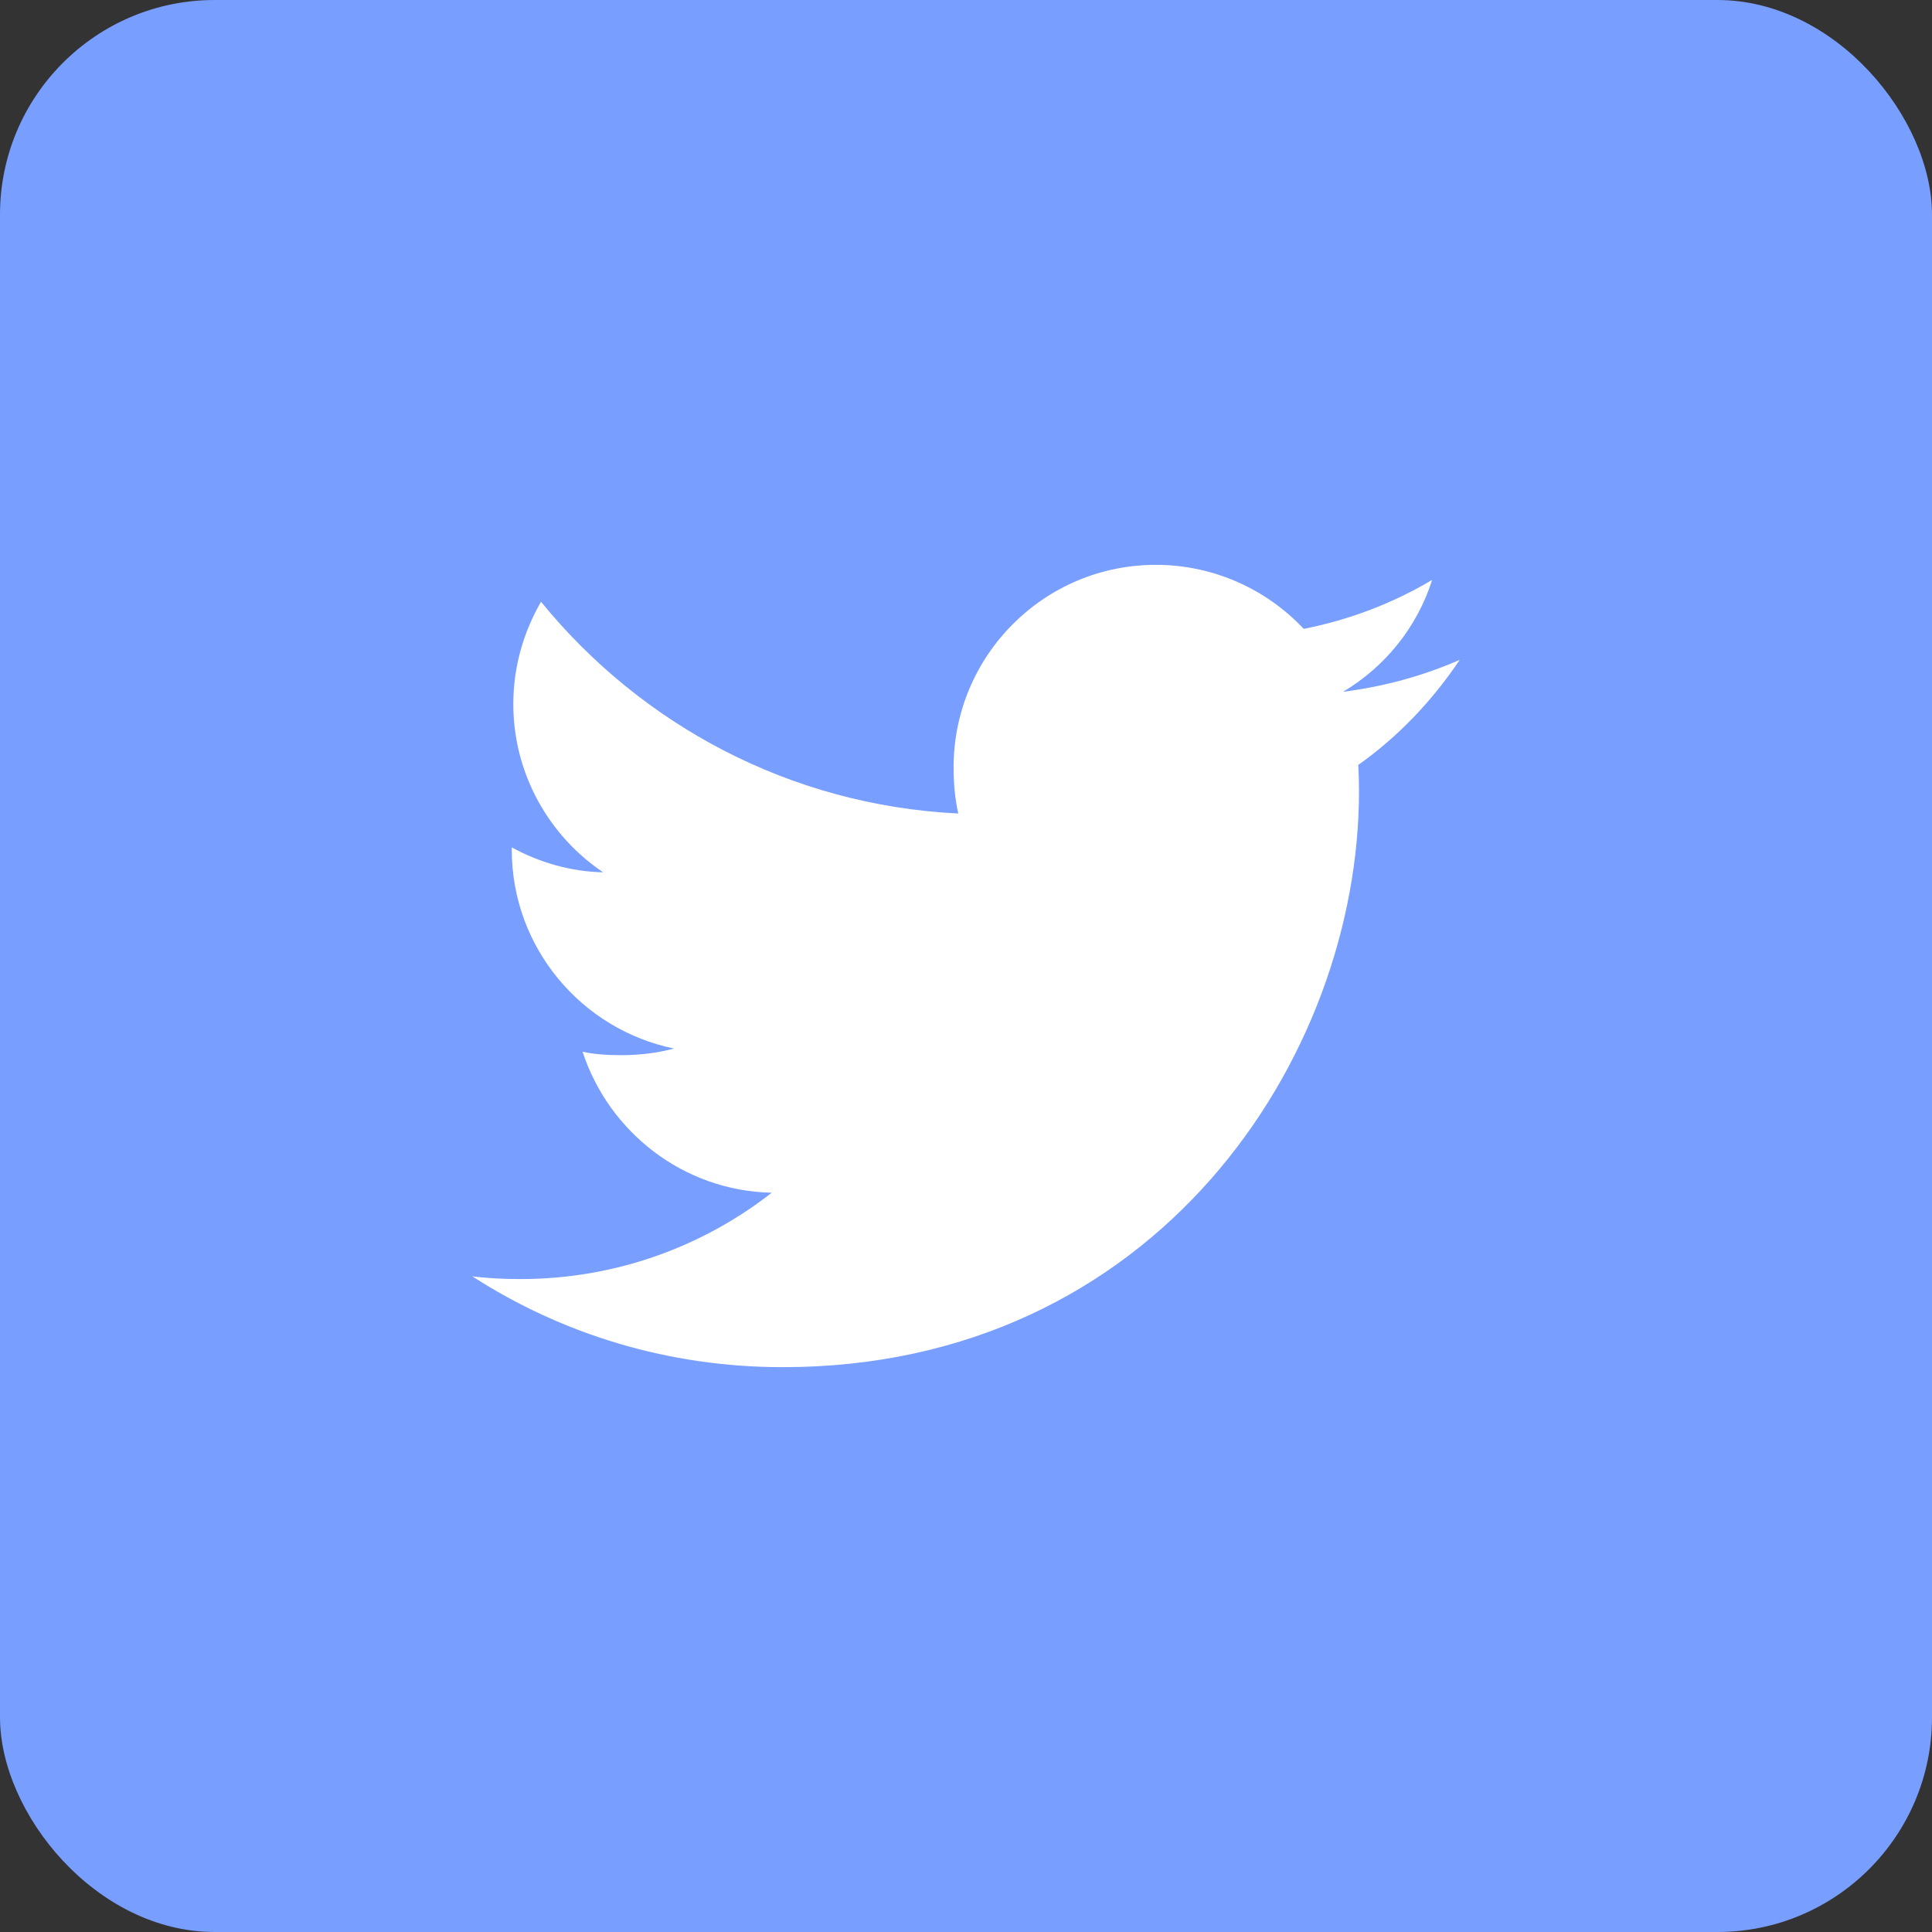
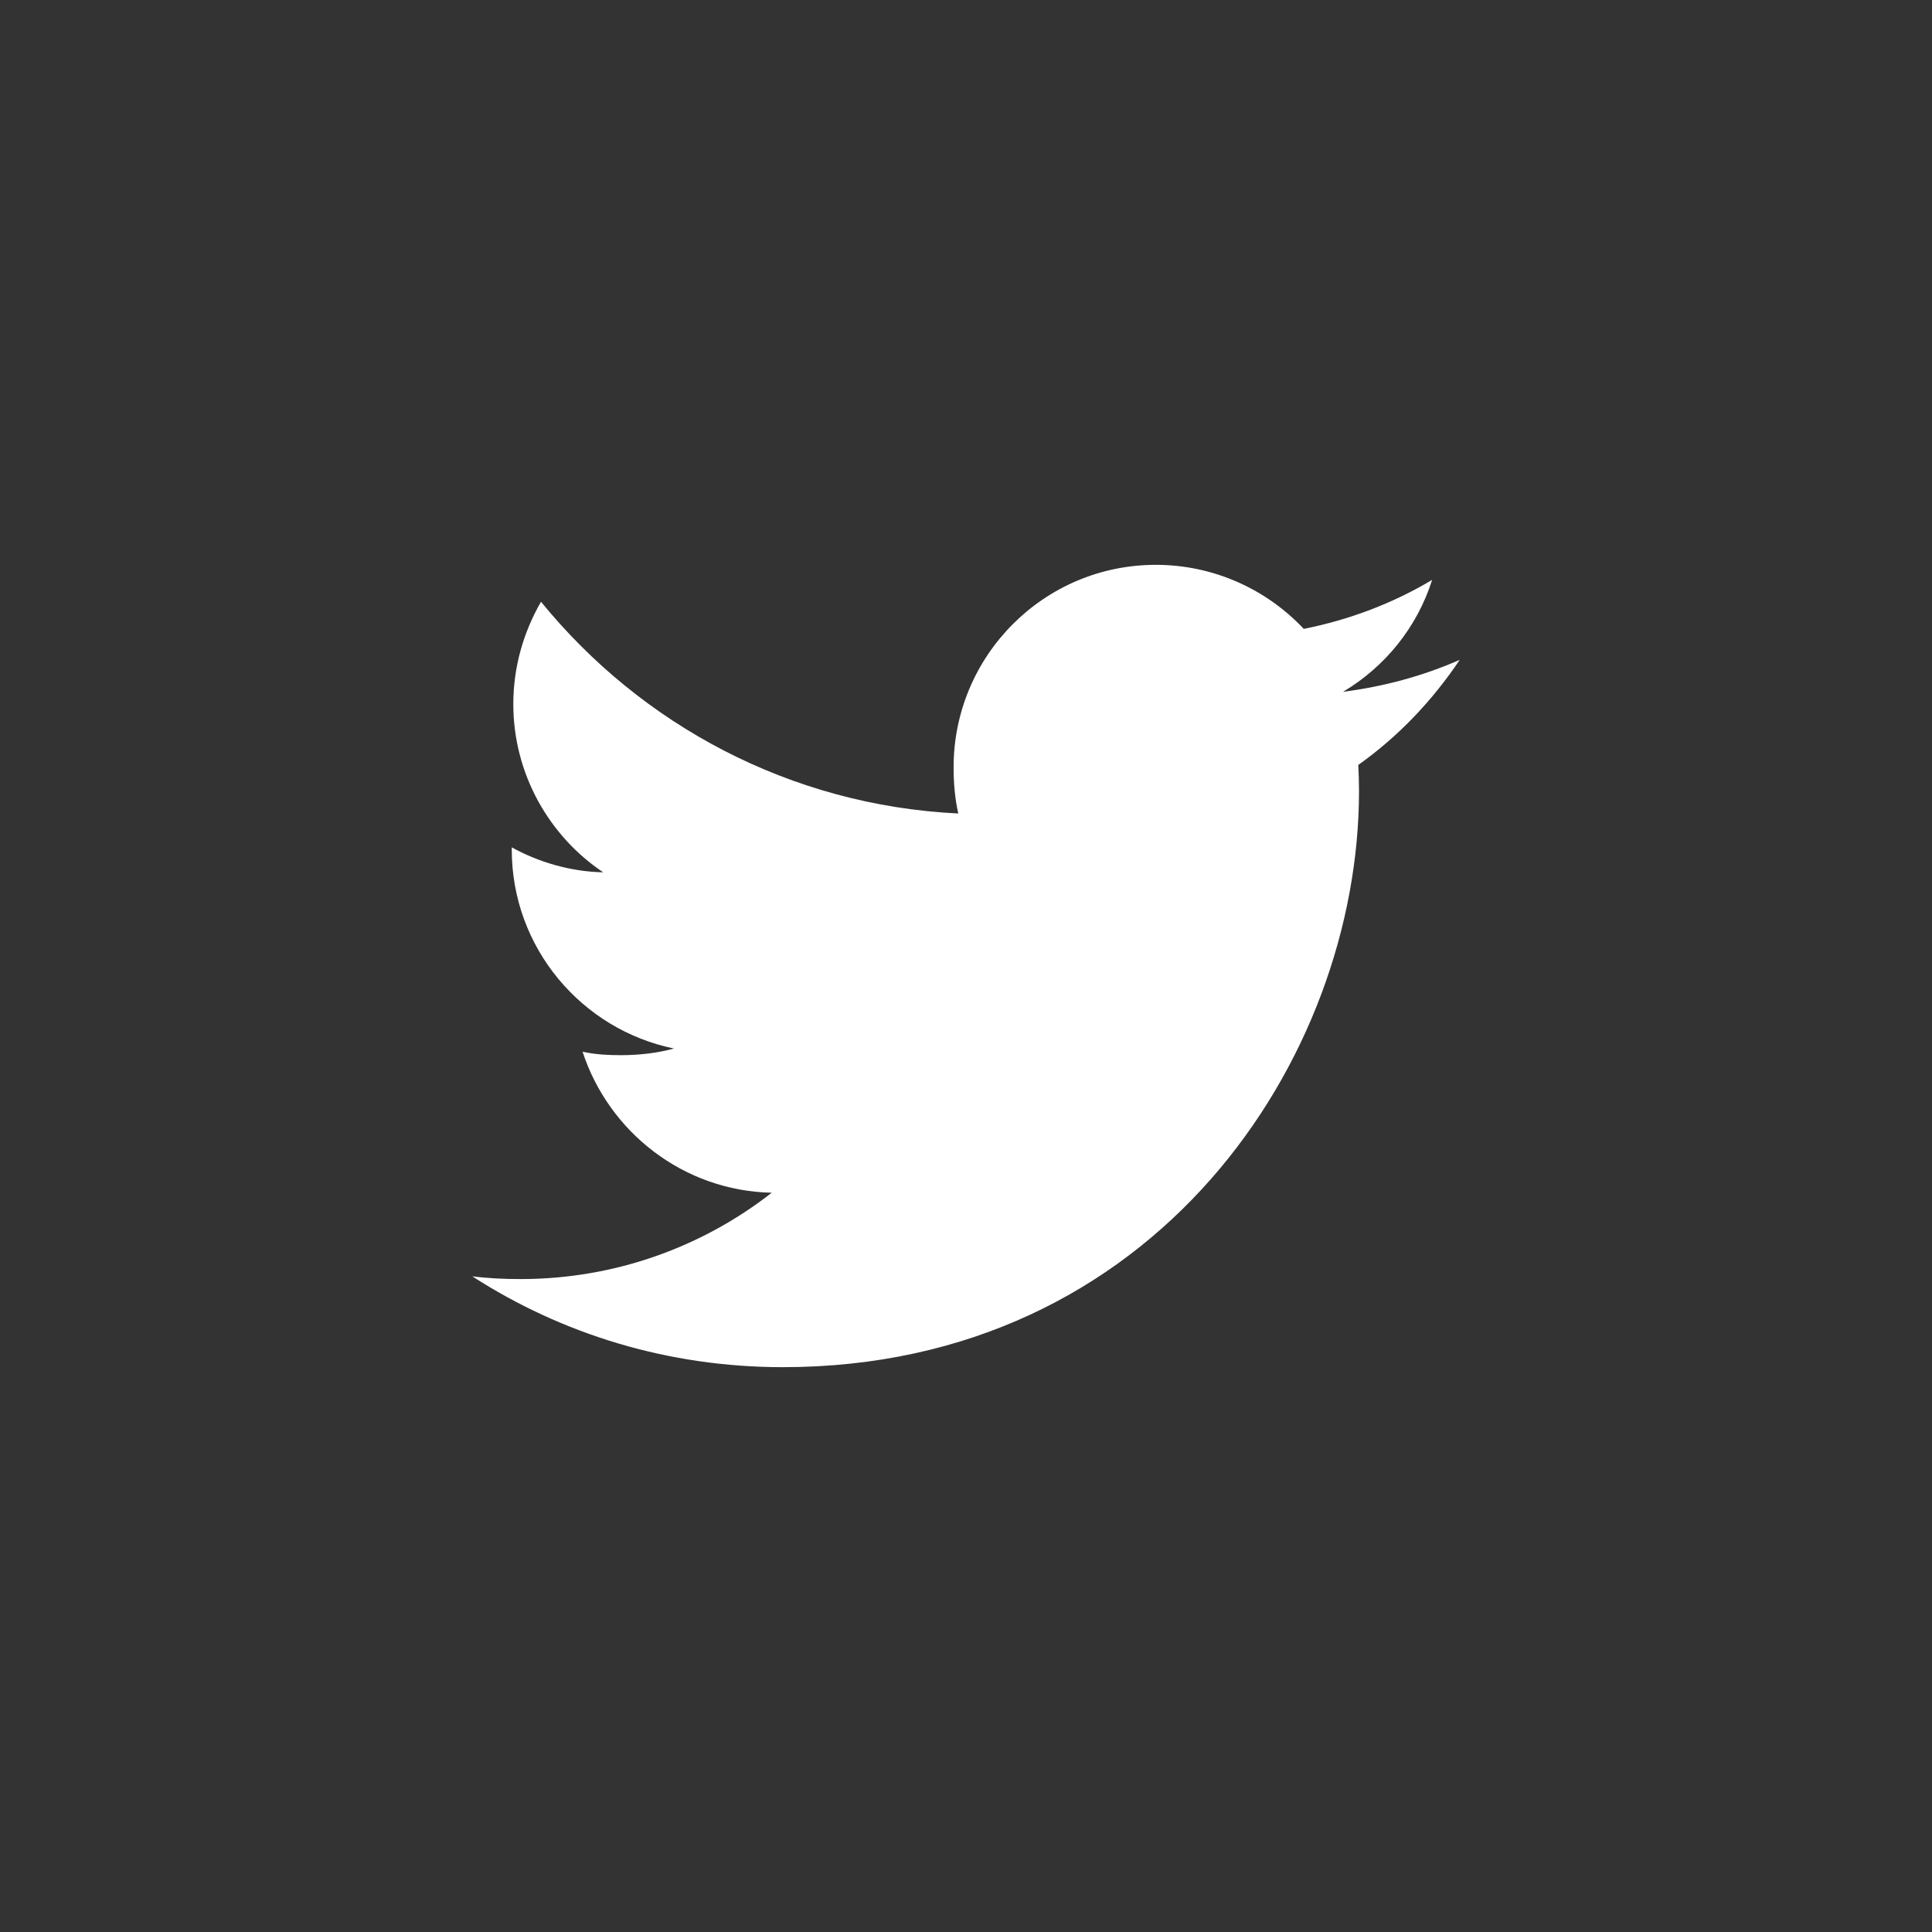
<svg xmlns="http://www.w3.org/2000/svg" width="45" height="45" viewBox="0 0 45 45" fill="none">
  <rect x="0" y="0" width="45" height="45" fill="#333333" stroke="none" />
-   <rect width="45" height="45" rx="5" fill="#789EFF" />
  <g clip-path="url(#clip0)">
    <path d="M34 15.369C33.145 15.744 32.233 15.992 31.283 16.113C32.261 15.53 33.007 14.612 33.357 13.507C32.446 14.05 31.44 14.434 30.367 14.648C29.502 13.727 28.269 13.156 26.923 13.156C24.313 13.156 22.211 15.275 22.211 17.873C22.211 18.246 22.243 18.606 22.32 18.948C18.4 18.757 14.932 16.878 12.601 14.016C12.195 14.722 11.956 15.53 11.956 16.399C11.956 18.032 12.797 19.48 14.05 20.318C13.293 20.303 12.55 20.084 11.92 19.737C11.92 19.752 11.92 19.77 11.92 19.789C11.92 22.08 13.554 23.983 15.698 24.422C15.314 24.527 14.896 24.577 14.461 24.577C14.16 24.577 13.855 24.56 13.569 24.497C14.18 26.364 15.913 27.737 17.975 27.781C16.37 29.036 14.334 29.792 12.128 29.792C11.742 29.792 11.371 29.775 11 29.728C13.089 31.075 15.564 31.844 18.233 31.844C26.91 31.844 31.654 24.656 31.654 18.426C31.654 18.218 31.647 18.016 31.637 17.817C32.573 17.152 33.359 16.323 34 15.369Z" fill="white" />
  </g>
  <defs>
    <clipPath id="clip0">
      <rect width="23" height="23" fill="white" transform="translate(11 11)" />
    </clipPath>
  </defs>
</svg>